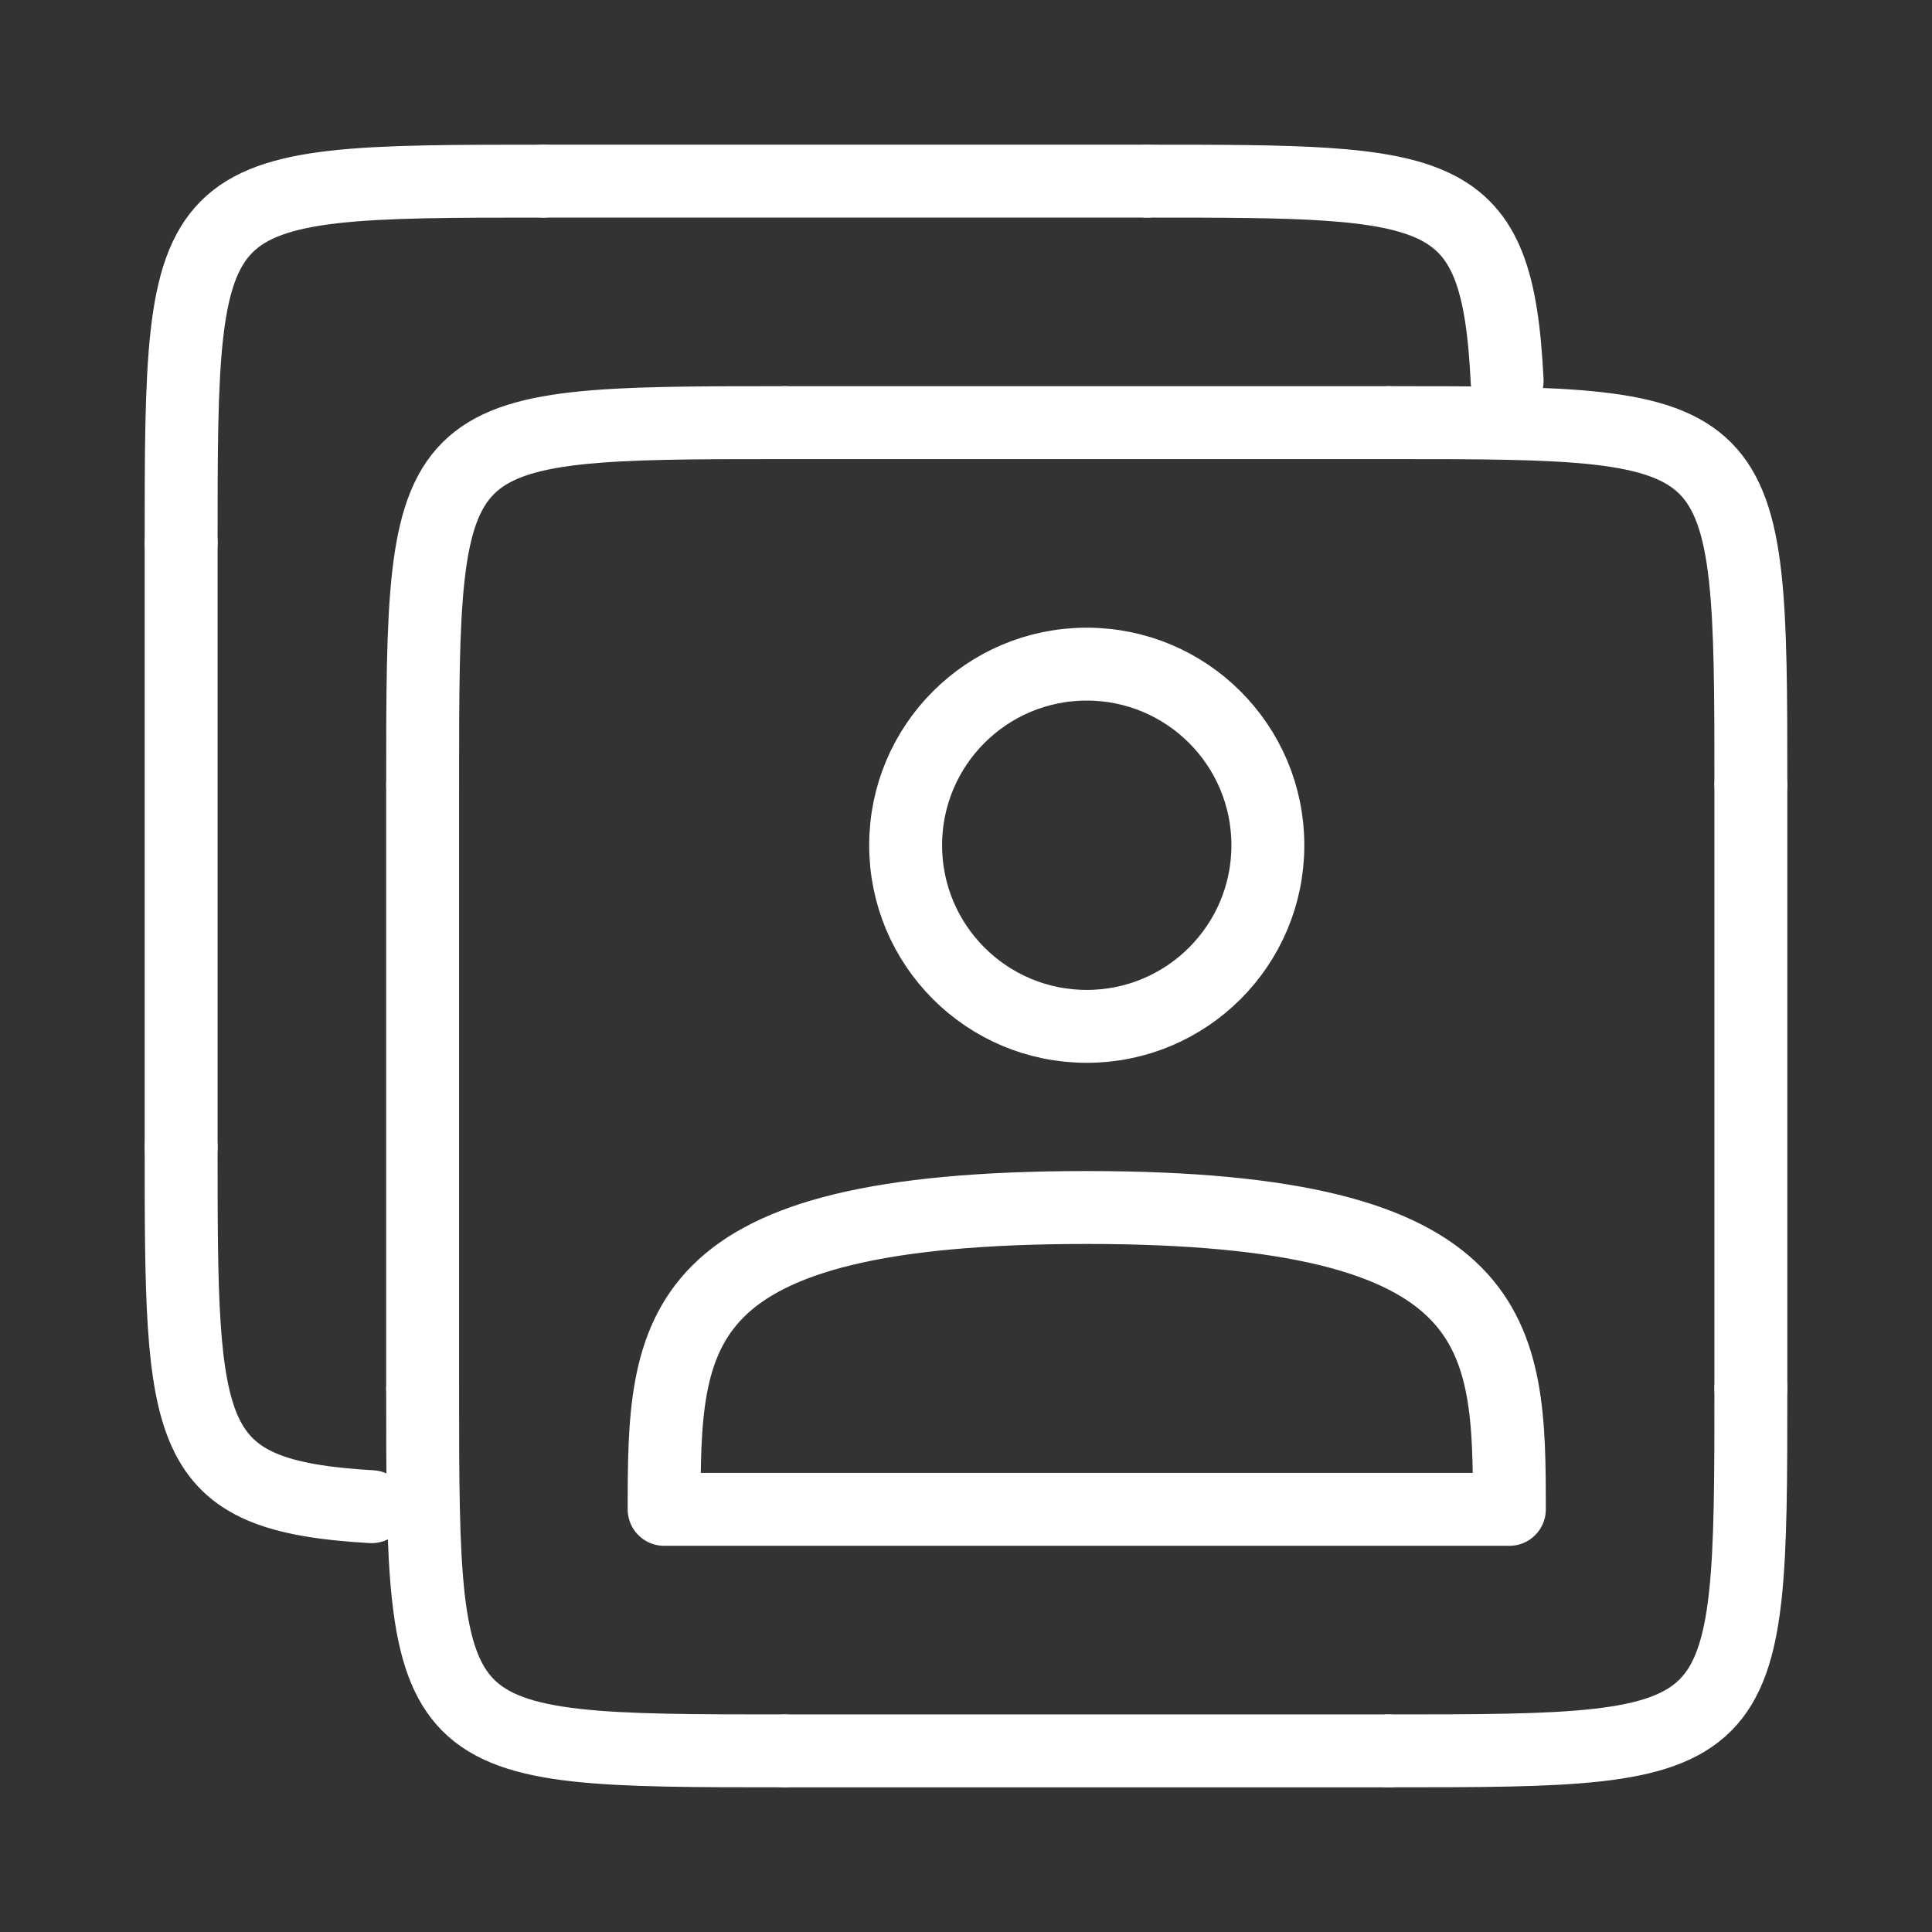
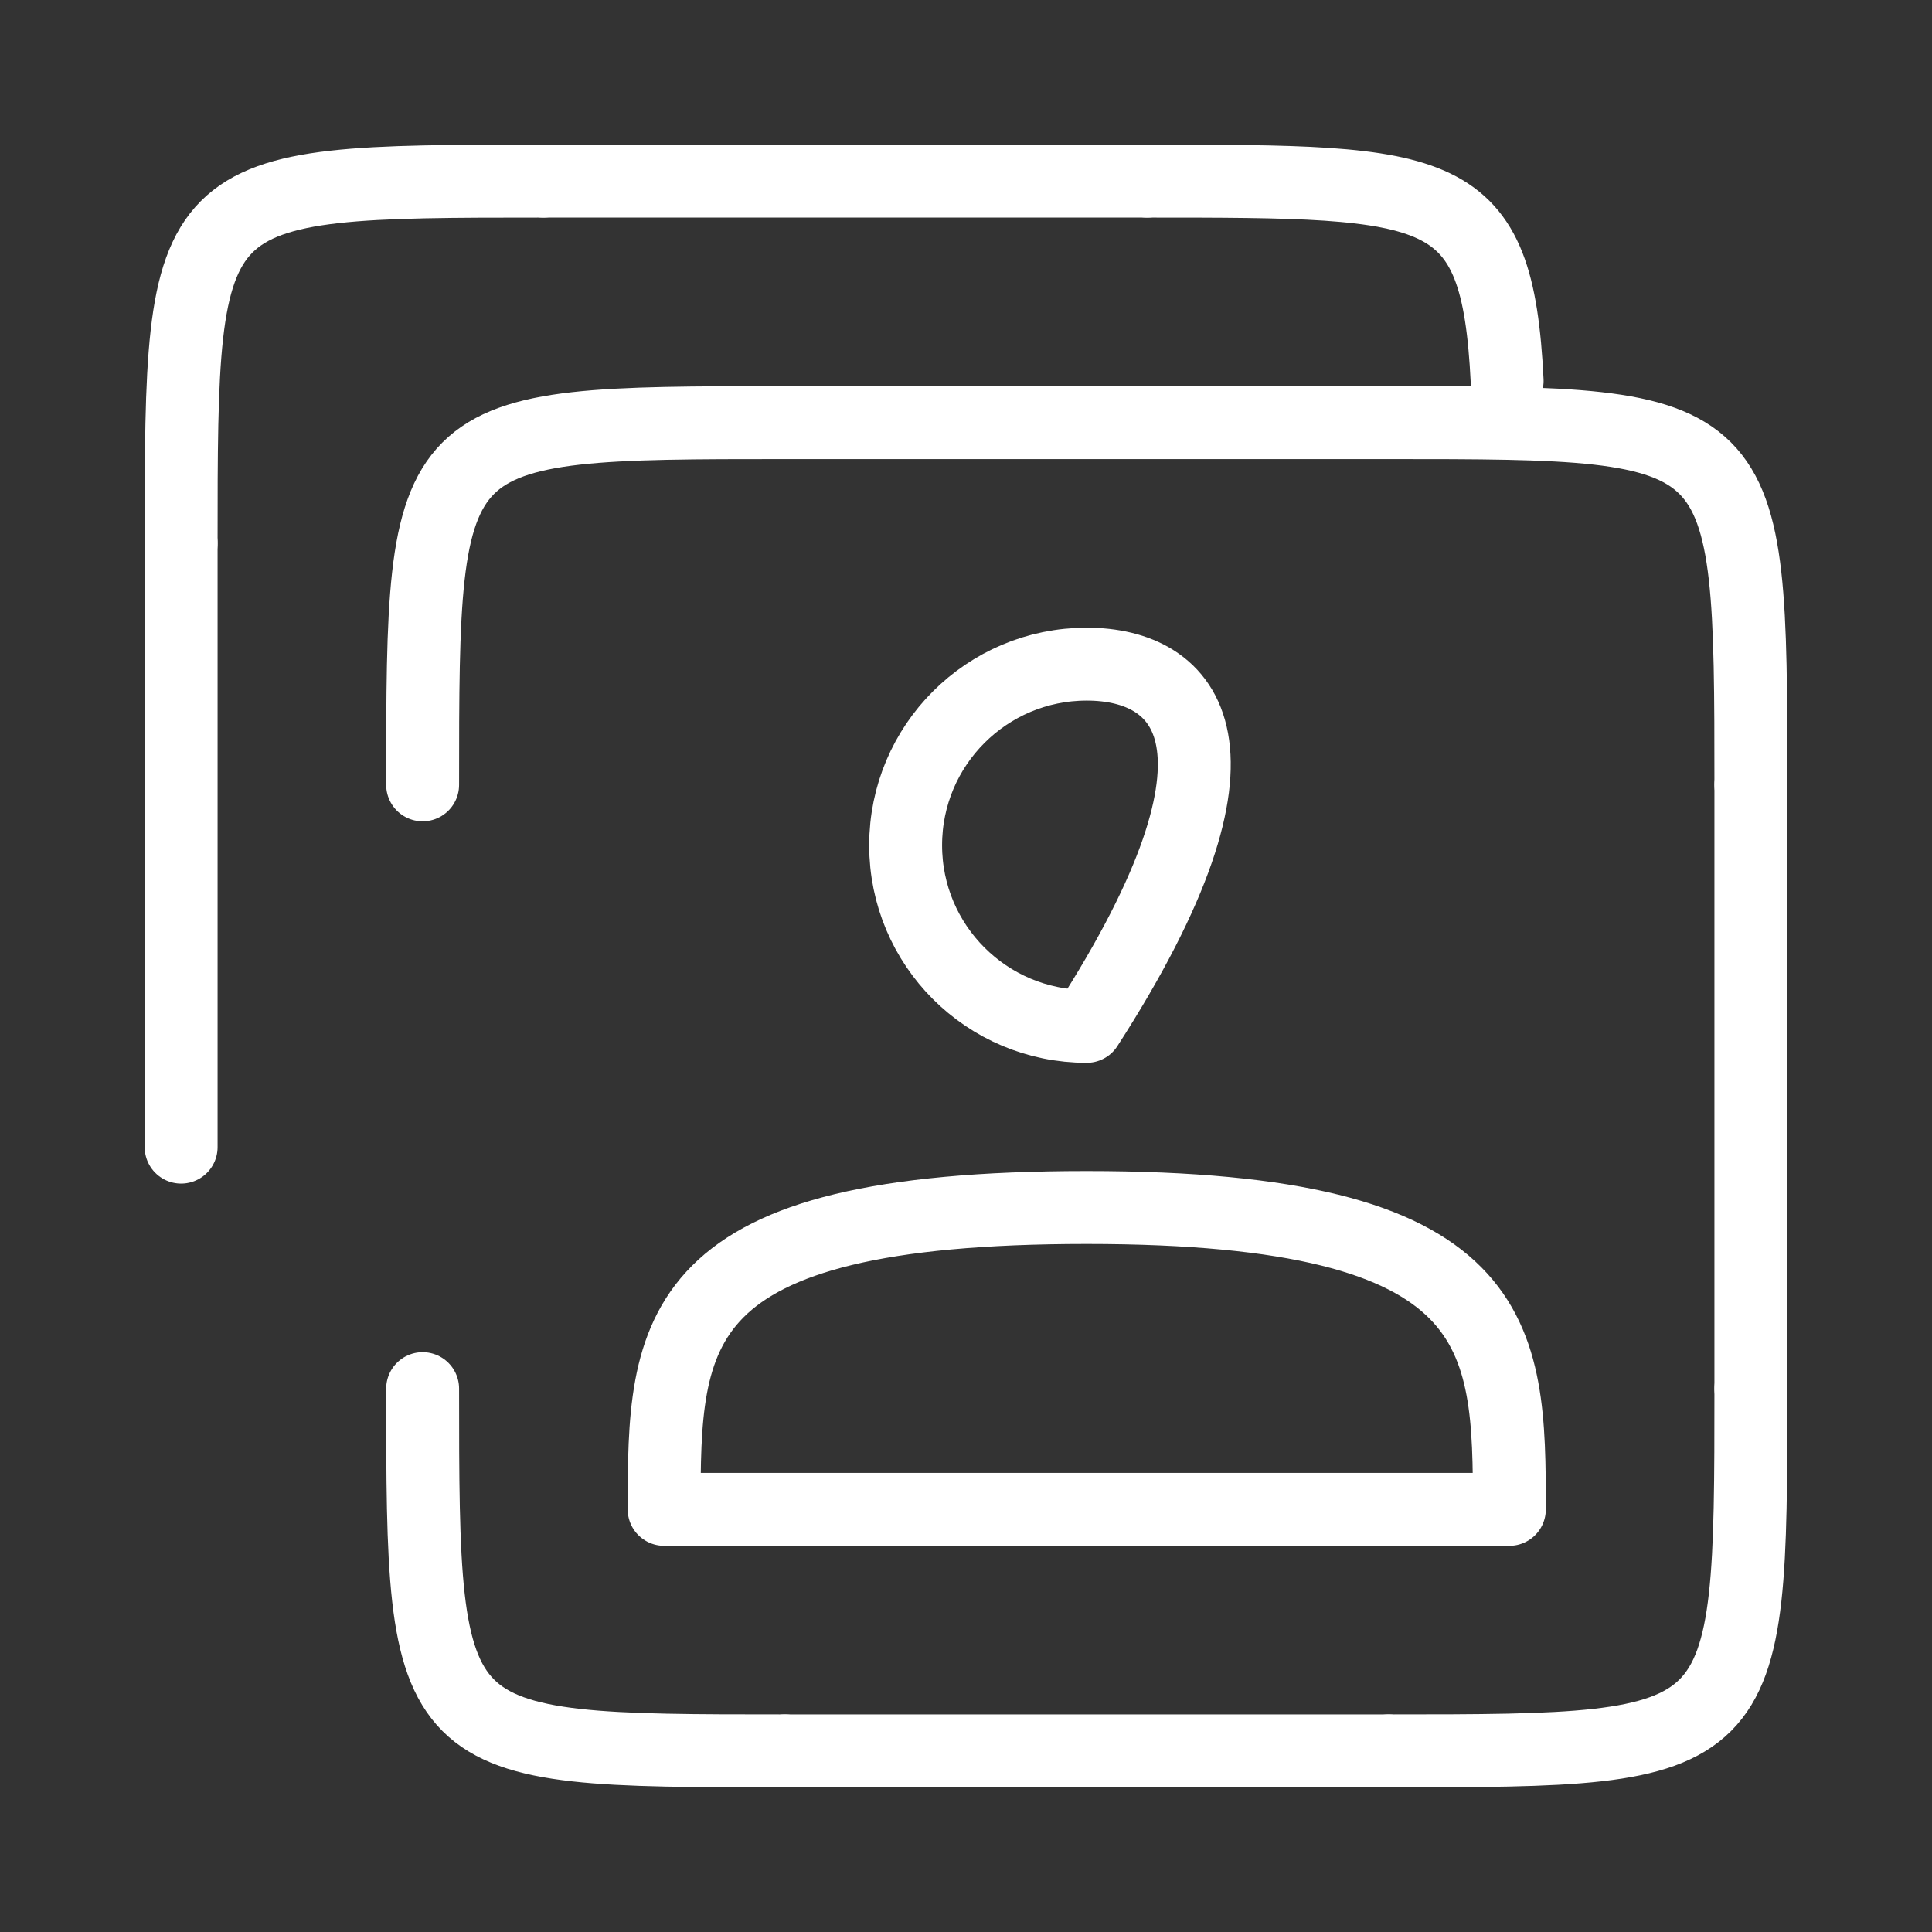
<svg xmlns="http://www.w3.org/2000/svg" width="53" height="53" viewBox="0 0 53 53" fill="none">
  <rect x="0" y="0" width="53" height="53" fill="#333333" stroke="none" />
  <g clip-path="url(#clip0_164_2940)">
    <path d="M48.031 38.094C48.031 48.001 48.013 48.031 38.094 48.031" stroke="white" stroke-width="2" stroke-miterlimit="1" stroke-linecap="round" stroke-linejoin="round" />
    <path d="M21.531 48.031C11.624 48.031 11.594 48.013 11.594 38.094" stroke="white" stroke-width="2" stroke-miterlimit="1" stroke-linecap="round" stroke-linejoin="round" />
-     <path d="M10.194 41.333C4.989 41.029 4.969 39.468 4.969 31.469" stroke="white" stroke-width="2" stroke-miterlimit="1" stroke-linecap="round" stroke-linejoin="round" />
    <path d="M11.594 21.531C11.594 11.624 11.612 11.594 21.531 11.594" stroke="white" stroke-width="2" stroke-miterlimit="1" stroke-linecap="round" stroke-linejoin="round" />
    <path d="M4.969 14.906C4.969 4.999 4.987 4.969 14.906 4.969" stroke="white" stroke-width="2" stroke-miterlimit="1" stroke-linecap="round" stroke-linejoin="round" />
    <path d="M38.094 11.594C48.001 11.594 48.031 11.612 48.031 21.531" stroke="white" stroke-width="2" stroke-miterlimit="1" stroke-linecap="round" stroke-linejoin="round" />
    <path d="M31.469 4.969C39.591 4.969 41.075 4.982 41.345 10.449" stroke="white" stroke-width="2" stroke-miterlimit="1" stroke-linecap="round" stroke-linejoin="round" />
    <path d="M48.031 21.531V38.094" stroke="white" stroke-width="2" stroke-miterlimit="1" stroke-linecap="round" />
-     <path d="M11.594 38.094V21.531" stroke="white" stroke-width="2" stroke-miterlimit="1" stroke-linecap="round" />
    <path d="M4.969 31.469V14.906" stroke="white" stroke-width="2" stroke-miterlimit="1" stroke-linecap="round" />
    <path d="M21.531 11.594H38.094" stroke="white" stroke-width="2" stroke-miterlimit="1" stroke-linecap="round" />
    <path d="M14.906 4.969H31.469" stroke="white" stroke-width="2" stroke-miterlimit="1" stroke-linecap="round" />
    <path d="M38.094 48.031H21.531" stroke="white" stroke-width="2" stroke-miterlimit="1" stroke-linecap="round" />
-     <path d="M29.812 28.156C32.557 28.156 34.781 25.932 34.781 23.188C34.781 20.443 32.557 18.219 29.812 18.219C27.068 18.219 24.844 20.443 24.844 23.188C24.844 25.932 27.068 28.156 29.812 28.156Z" stroke="white" stroke-width="2" stroke-miterlimit="1" stroke-linecap="round" stroke-linejoin="round" />
+     <path d="M29.812 28.156C34.781 20.443 32.557 18.219 29.812 18.219C27.068 18.219 24.844 20.443 24.844 23.188C24.844 25.932 27.068 28.156 29.812 28.156Z" stroke="white" stroke-width="2" stroke-miterlimit="1" stroke-linecap="round" stroke-linejoin="round" />
    <path fill-rule="evenodd" clip-rule="evenodd" d="M18.219 41.406C18.219 36.5 18.293 33.125 29.812 33.125C41.332 33.125 41.406 36.621 41.406 41.406H18.219Z" stroke="white" stroke-width="2" stroke-miterlimit="1" stroke-linecap="round" stroke-linejoin="round" />
  </g>
  <defs>
    <clipPath id="clip0_164_2940">
      <rect width="53" height="53" fill="white" />
    </clipPath>
  </defs>
</svg>